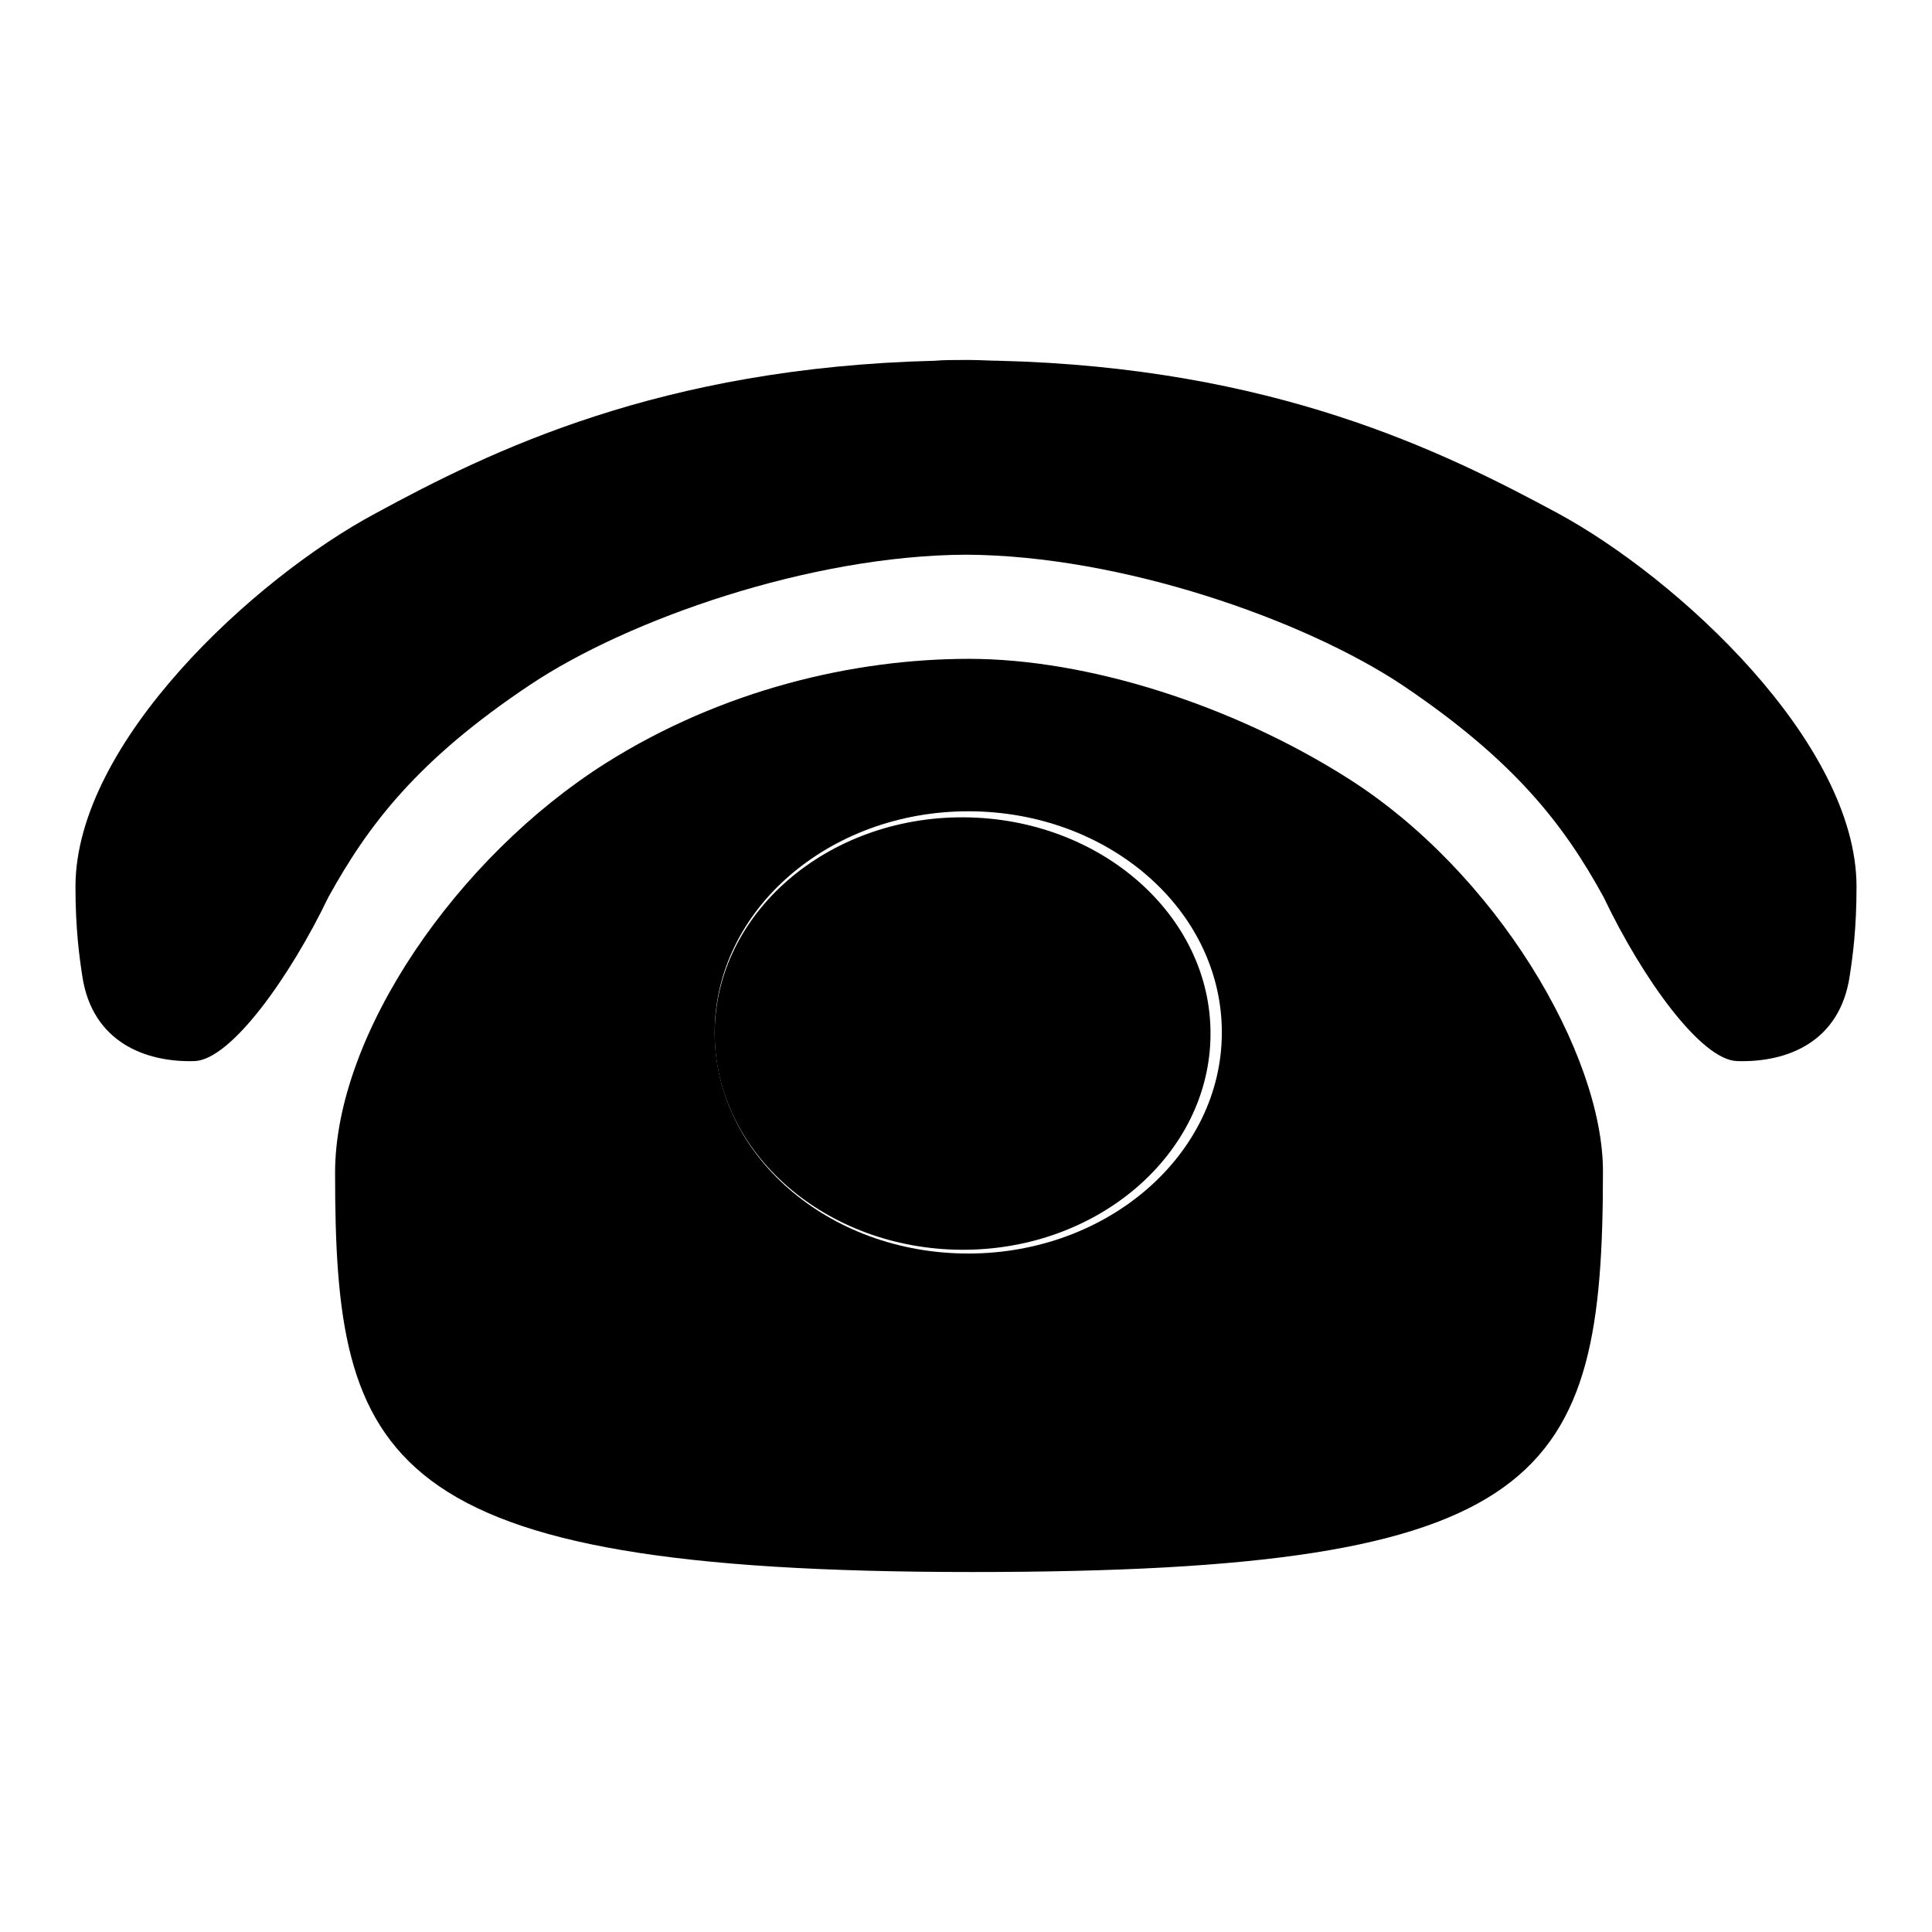
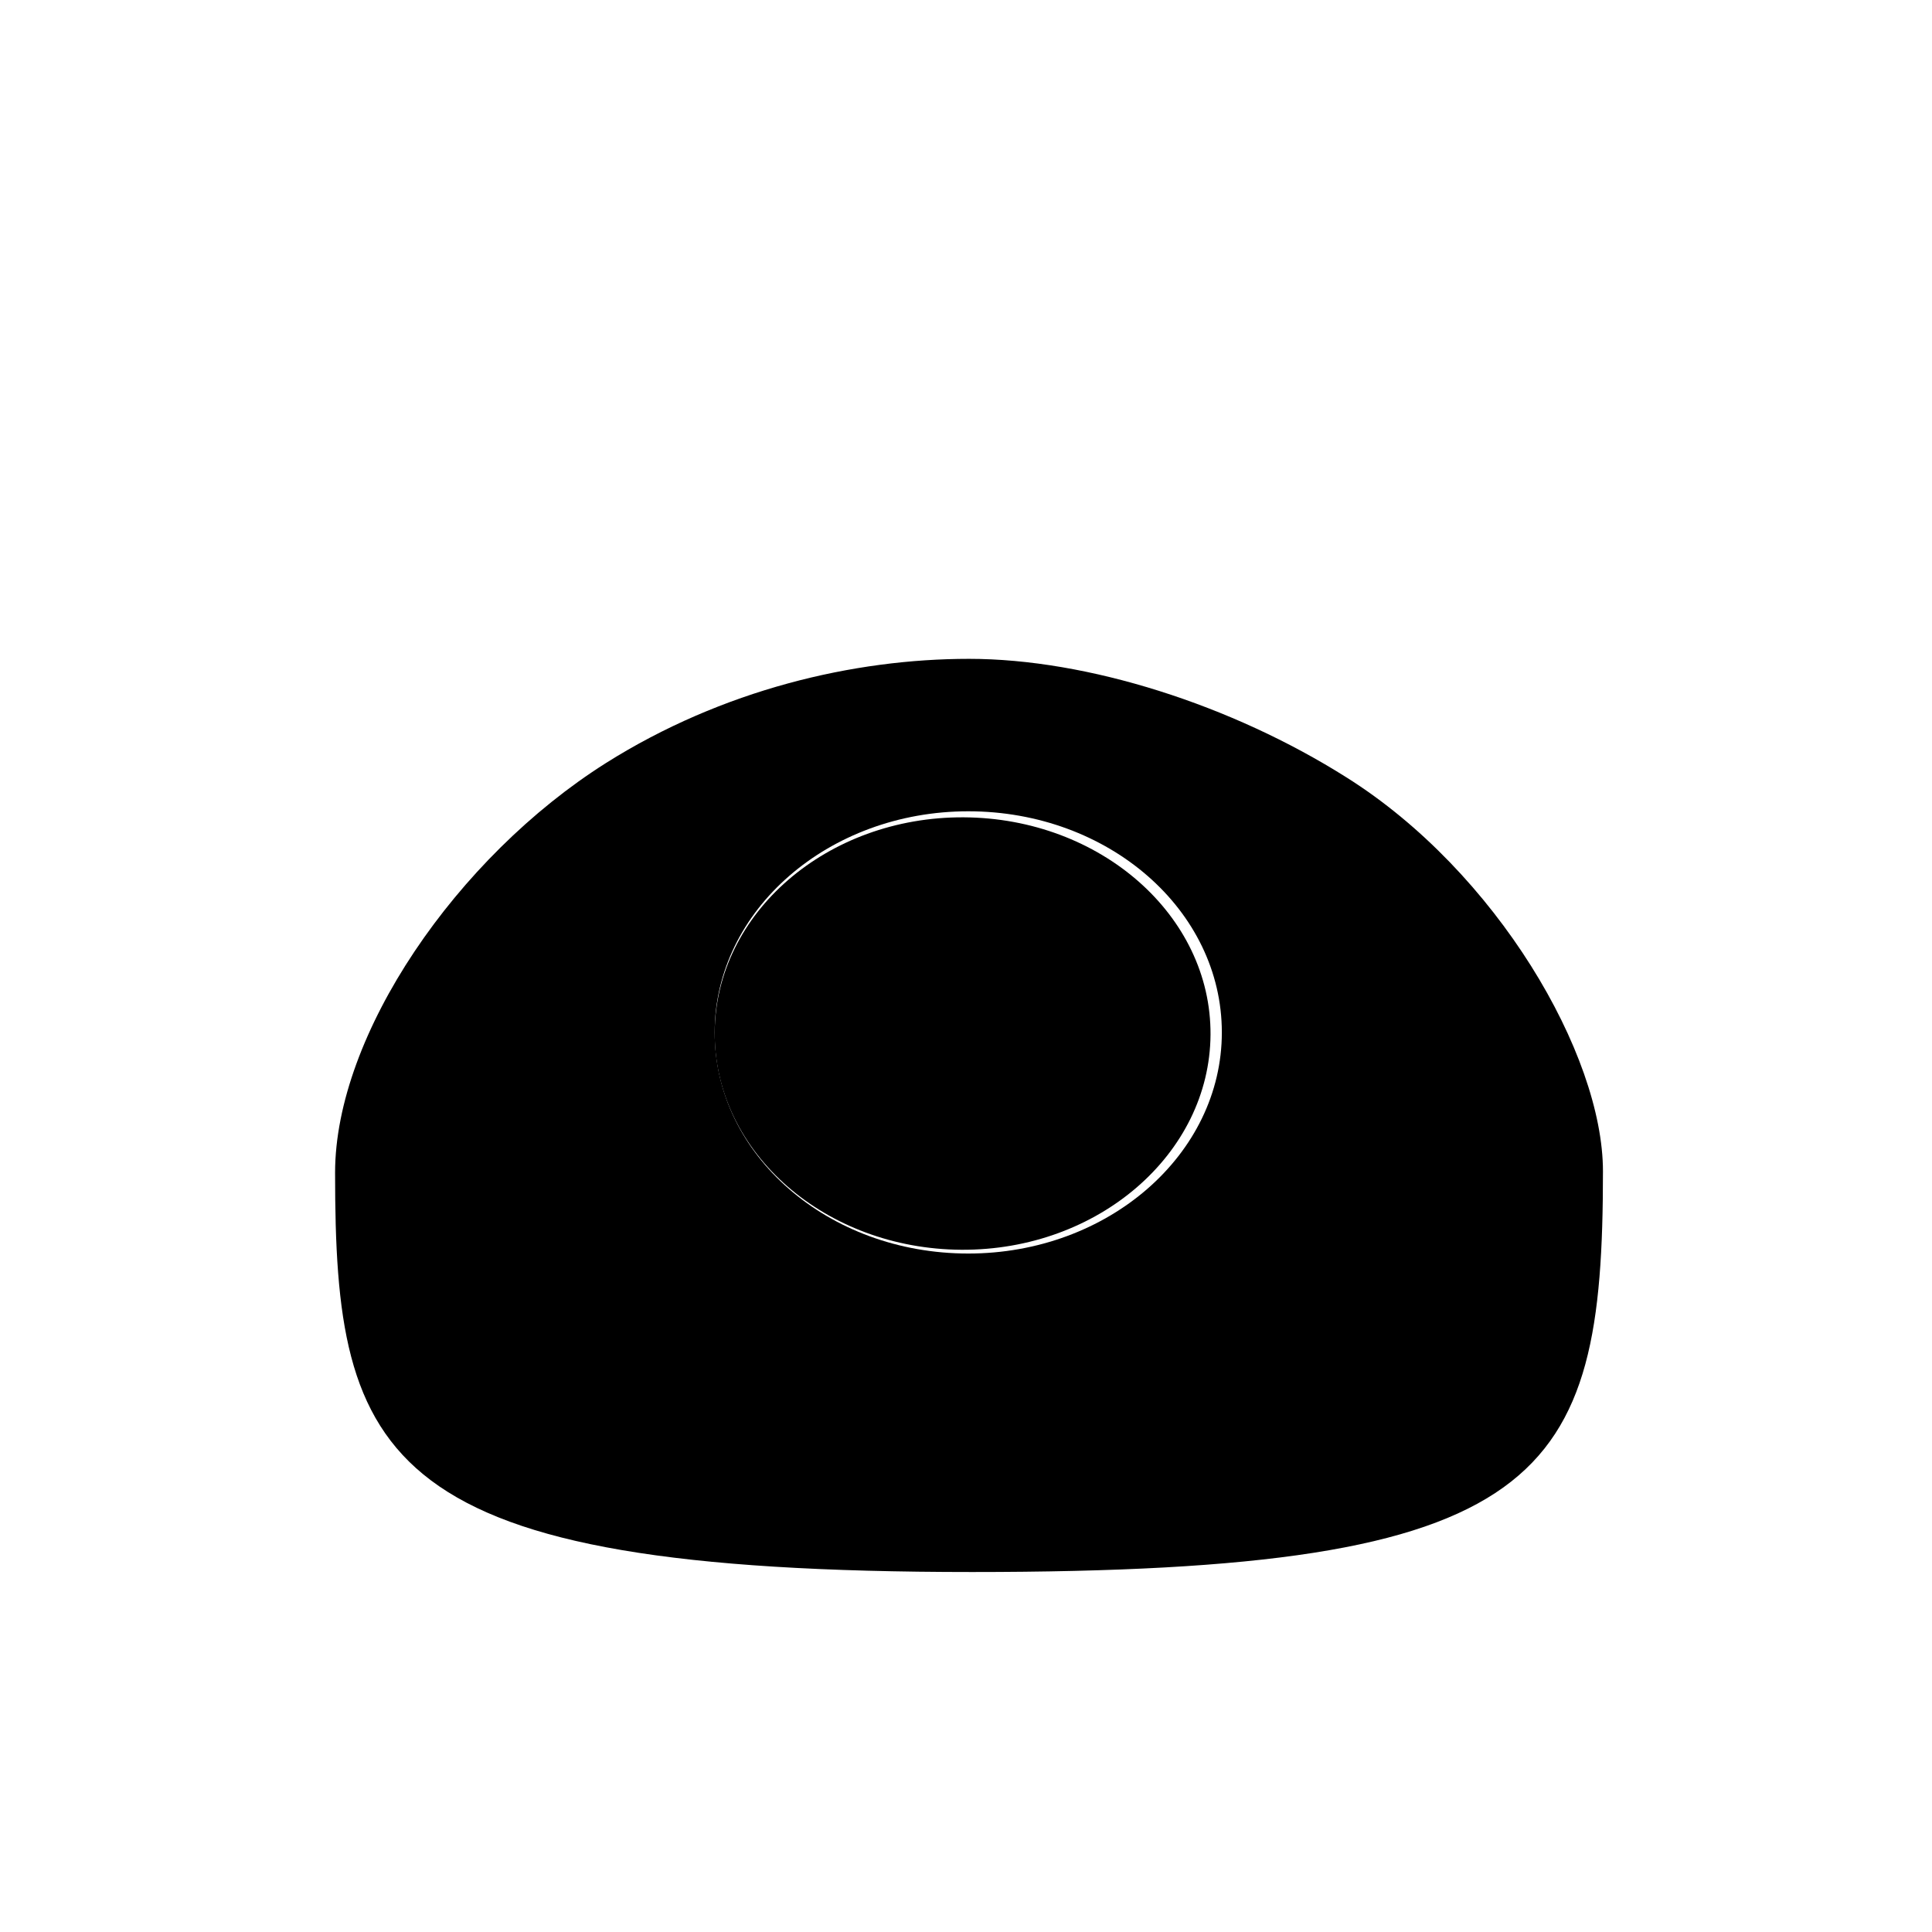
<svg xmlns="http://www.w3.org/2000/svg" version="1.1" x="0px" y="0px" viewBox="0 0 256 256" enable-background="new 0 0 256 256" xml:space="preserve">
  <g>
    <g>
      <path fill="#000000" d="M94.7,136.8c0.1-15.8,14.9-28.6,33-28.5s32.8,13,32.7,28.8c-0.1,15.8-14.9,28.6-33,28.5c-18-0.1-32.6-12.8-32.7-28.5V136.8z" />
      <path fill="#000000" d="M178.4,103c-15.2-9.6-34.3-15.7-50-15.7c-15.3,0-32.7,4.1-48.1,13.8c-19.8,12.5-35.9,36-35.9,54.3c0,38.2,5.8,52.9,84.4,52.9c76.3,0,83.6-12.2,83.6-53.1C212.4,139.7,198.3,115.5,178.4,103z M128.3,166.1c-18.6,0-33.6-13.1-33.6-29.3c0-16.2,15.1-29.3,33.6-29.3c18.6,0,33.6,13.1,33.6,29.3C161.9,153,146.8,166.1,128.3,166.1z" />
-       <path fill="#000000" d="M206.4,68c-15.2-8.2-37.6-19.3-74.1-20.2c-1.2,0-2.4-0.1-3.7-0.1c-0.2,0-0.3,0-0.5,0s-0.3,0-0.5,0c-1.3,0-2.6,0-3.7,0.1c-36.5,0.9-59,12-74.1,20.2C33.7,76.6,10,98.4,10,117.5c0,5.5,0.5,9.2,0.9,11.8c1.3,8.8,8.4,11.5,14.9,11.3c4.8-0.2,12.6-11.1,17.7-21.7c5.3-9.6,11.8-18.2,26.8-28.2c12.9-8.6,37-17.1,57.7-17.2c20.6,0.1,44.7,8.6,57.7,17.2c14.9,10,21.5,18.5,26.8,28.2c5.1,10.7,12.9,21.6,17.7,21.7c6.6,0.2,13.6-2.5,14.9-11.3c0.4-2.6,0.9-6.3,0.9-11.8C246,98.4,222.3,76.6,206.4,68z" />
    </g>
  </g>
</svg>